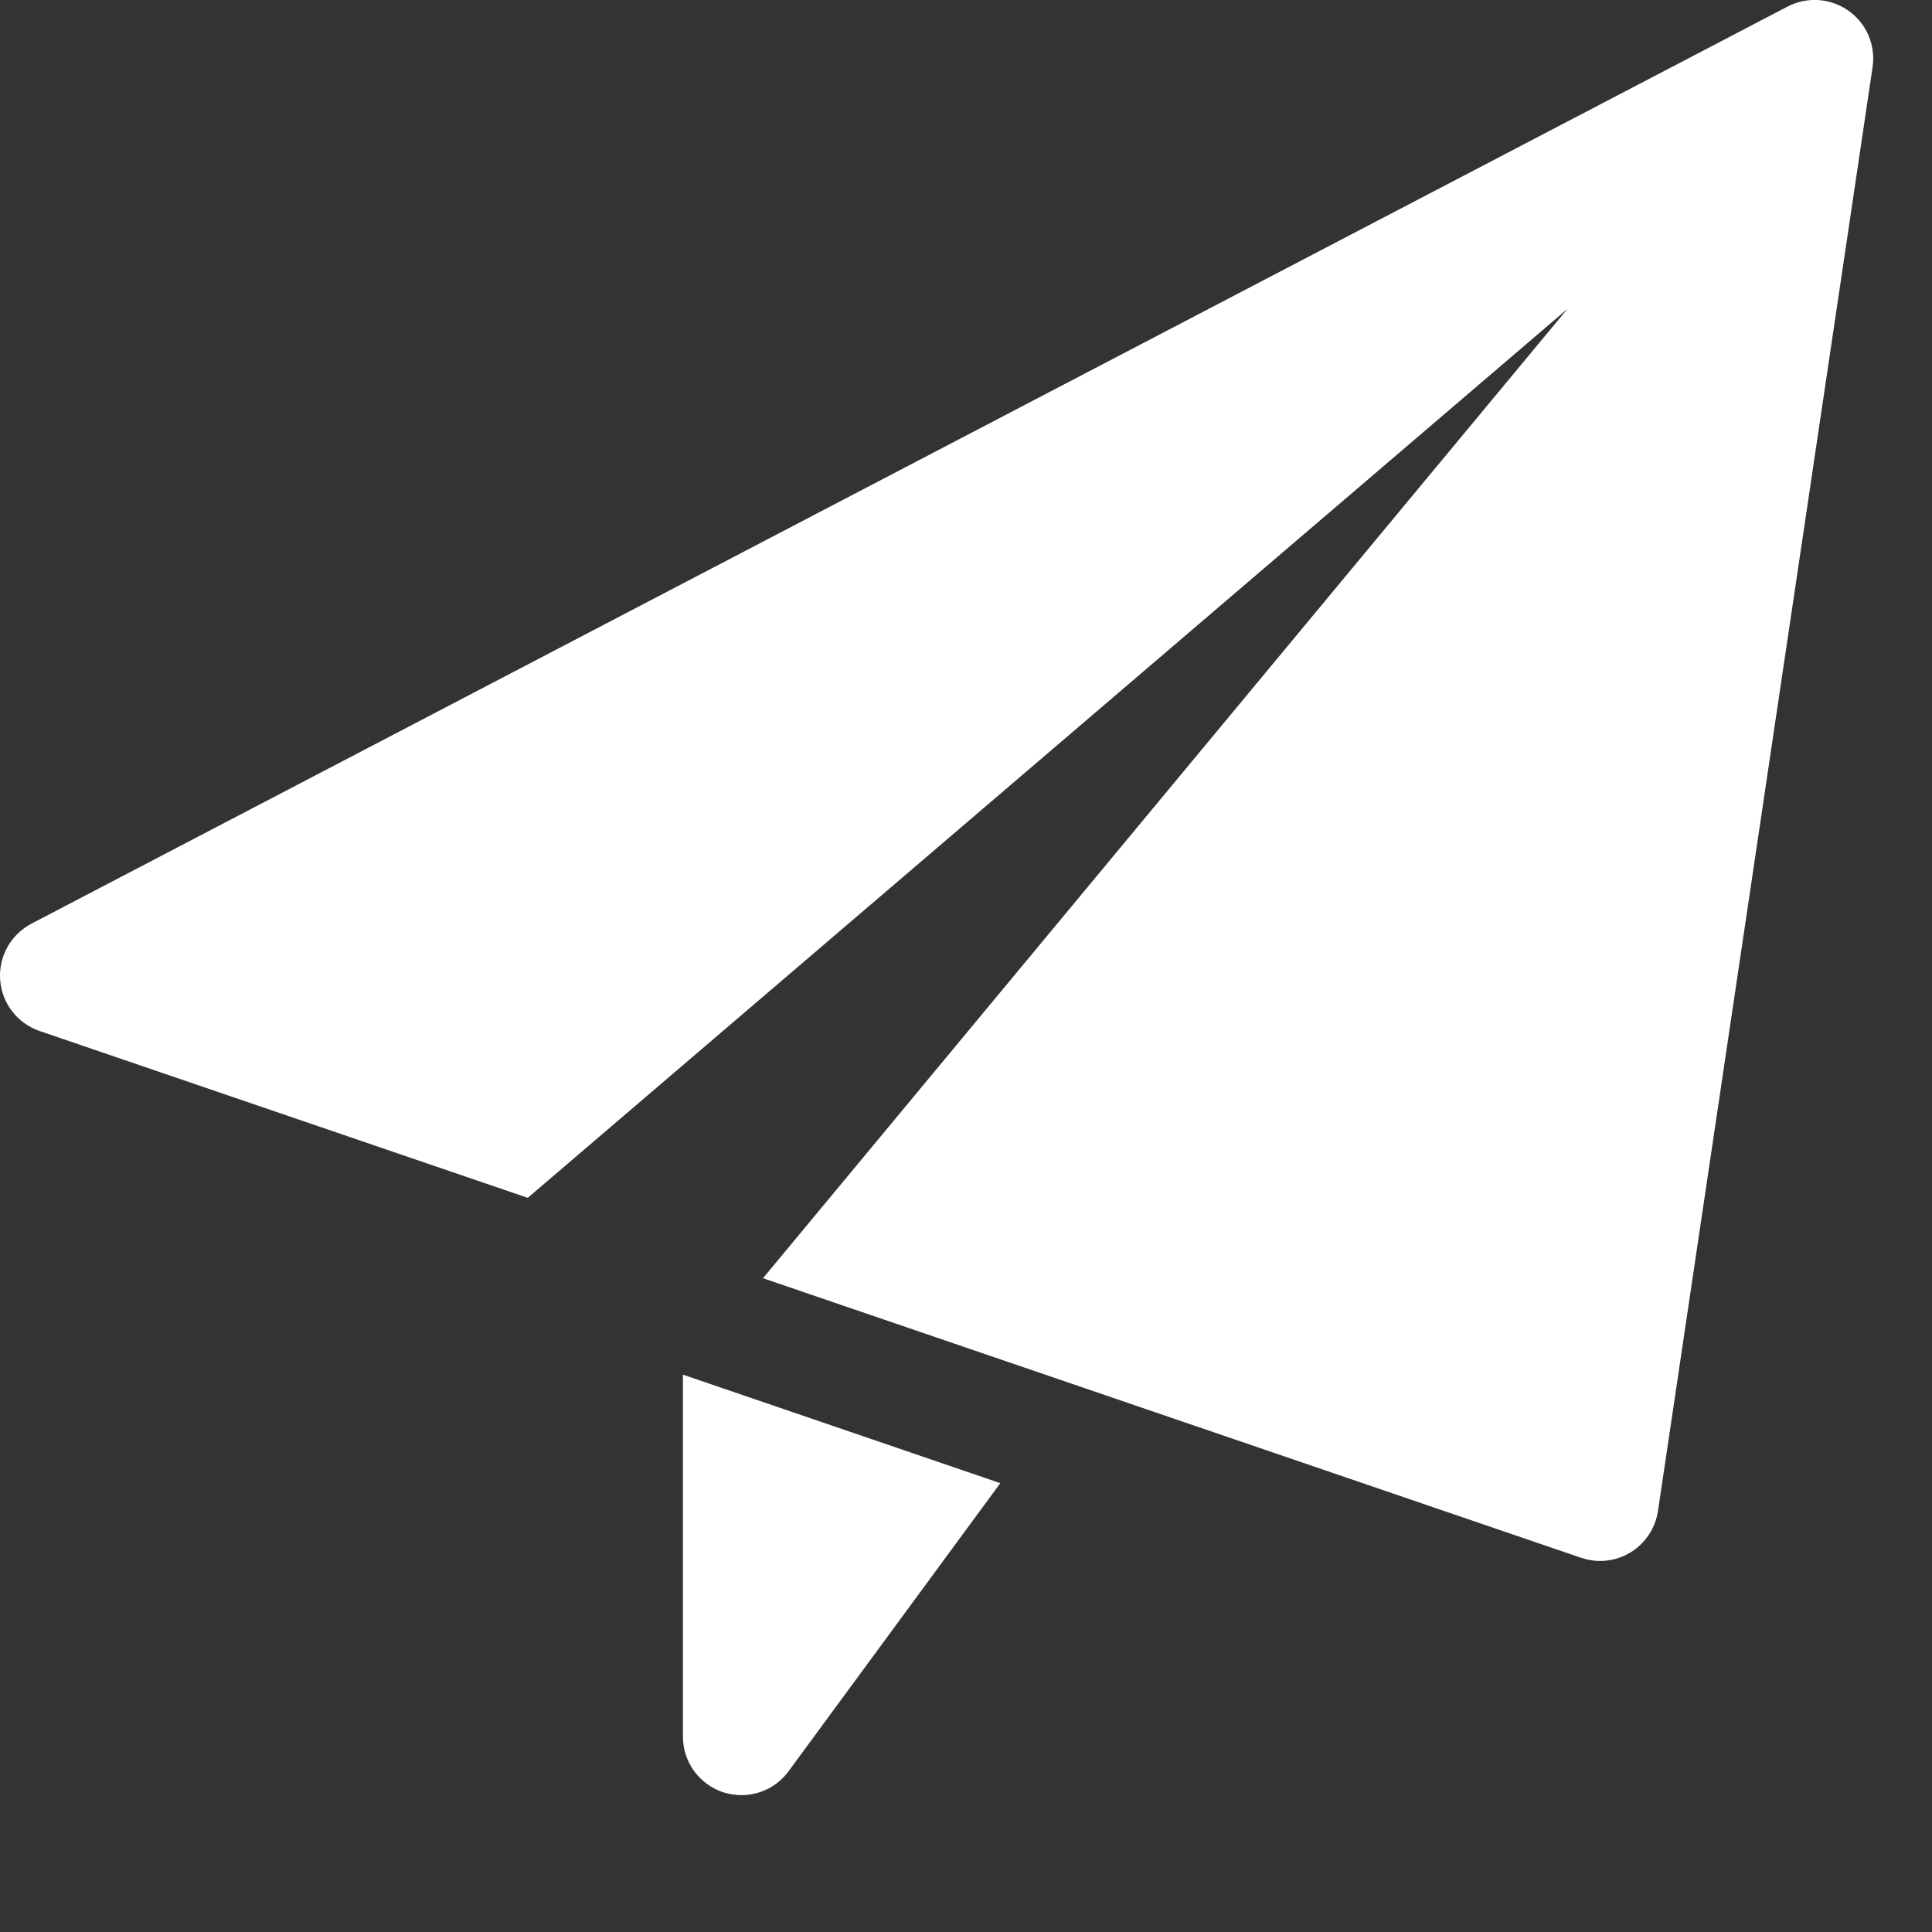
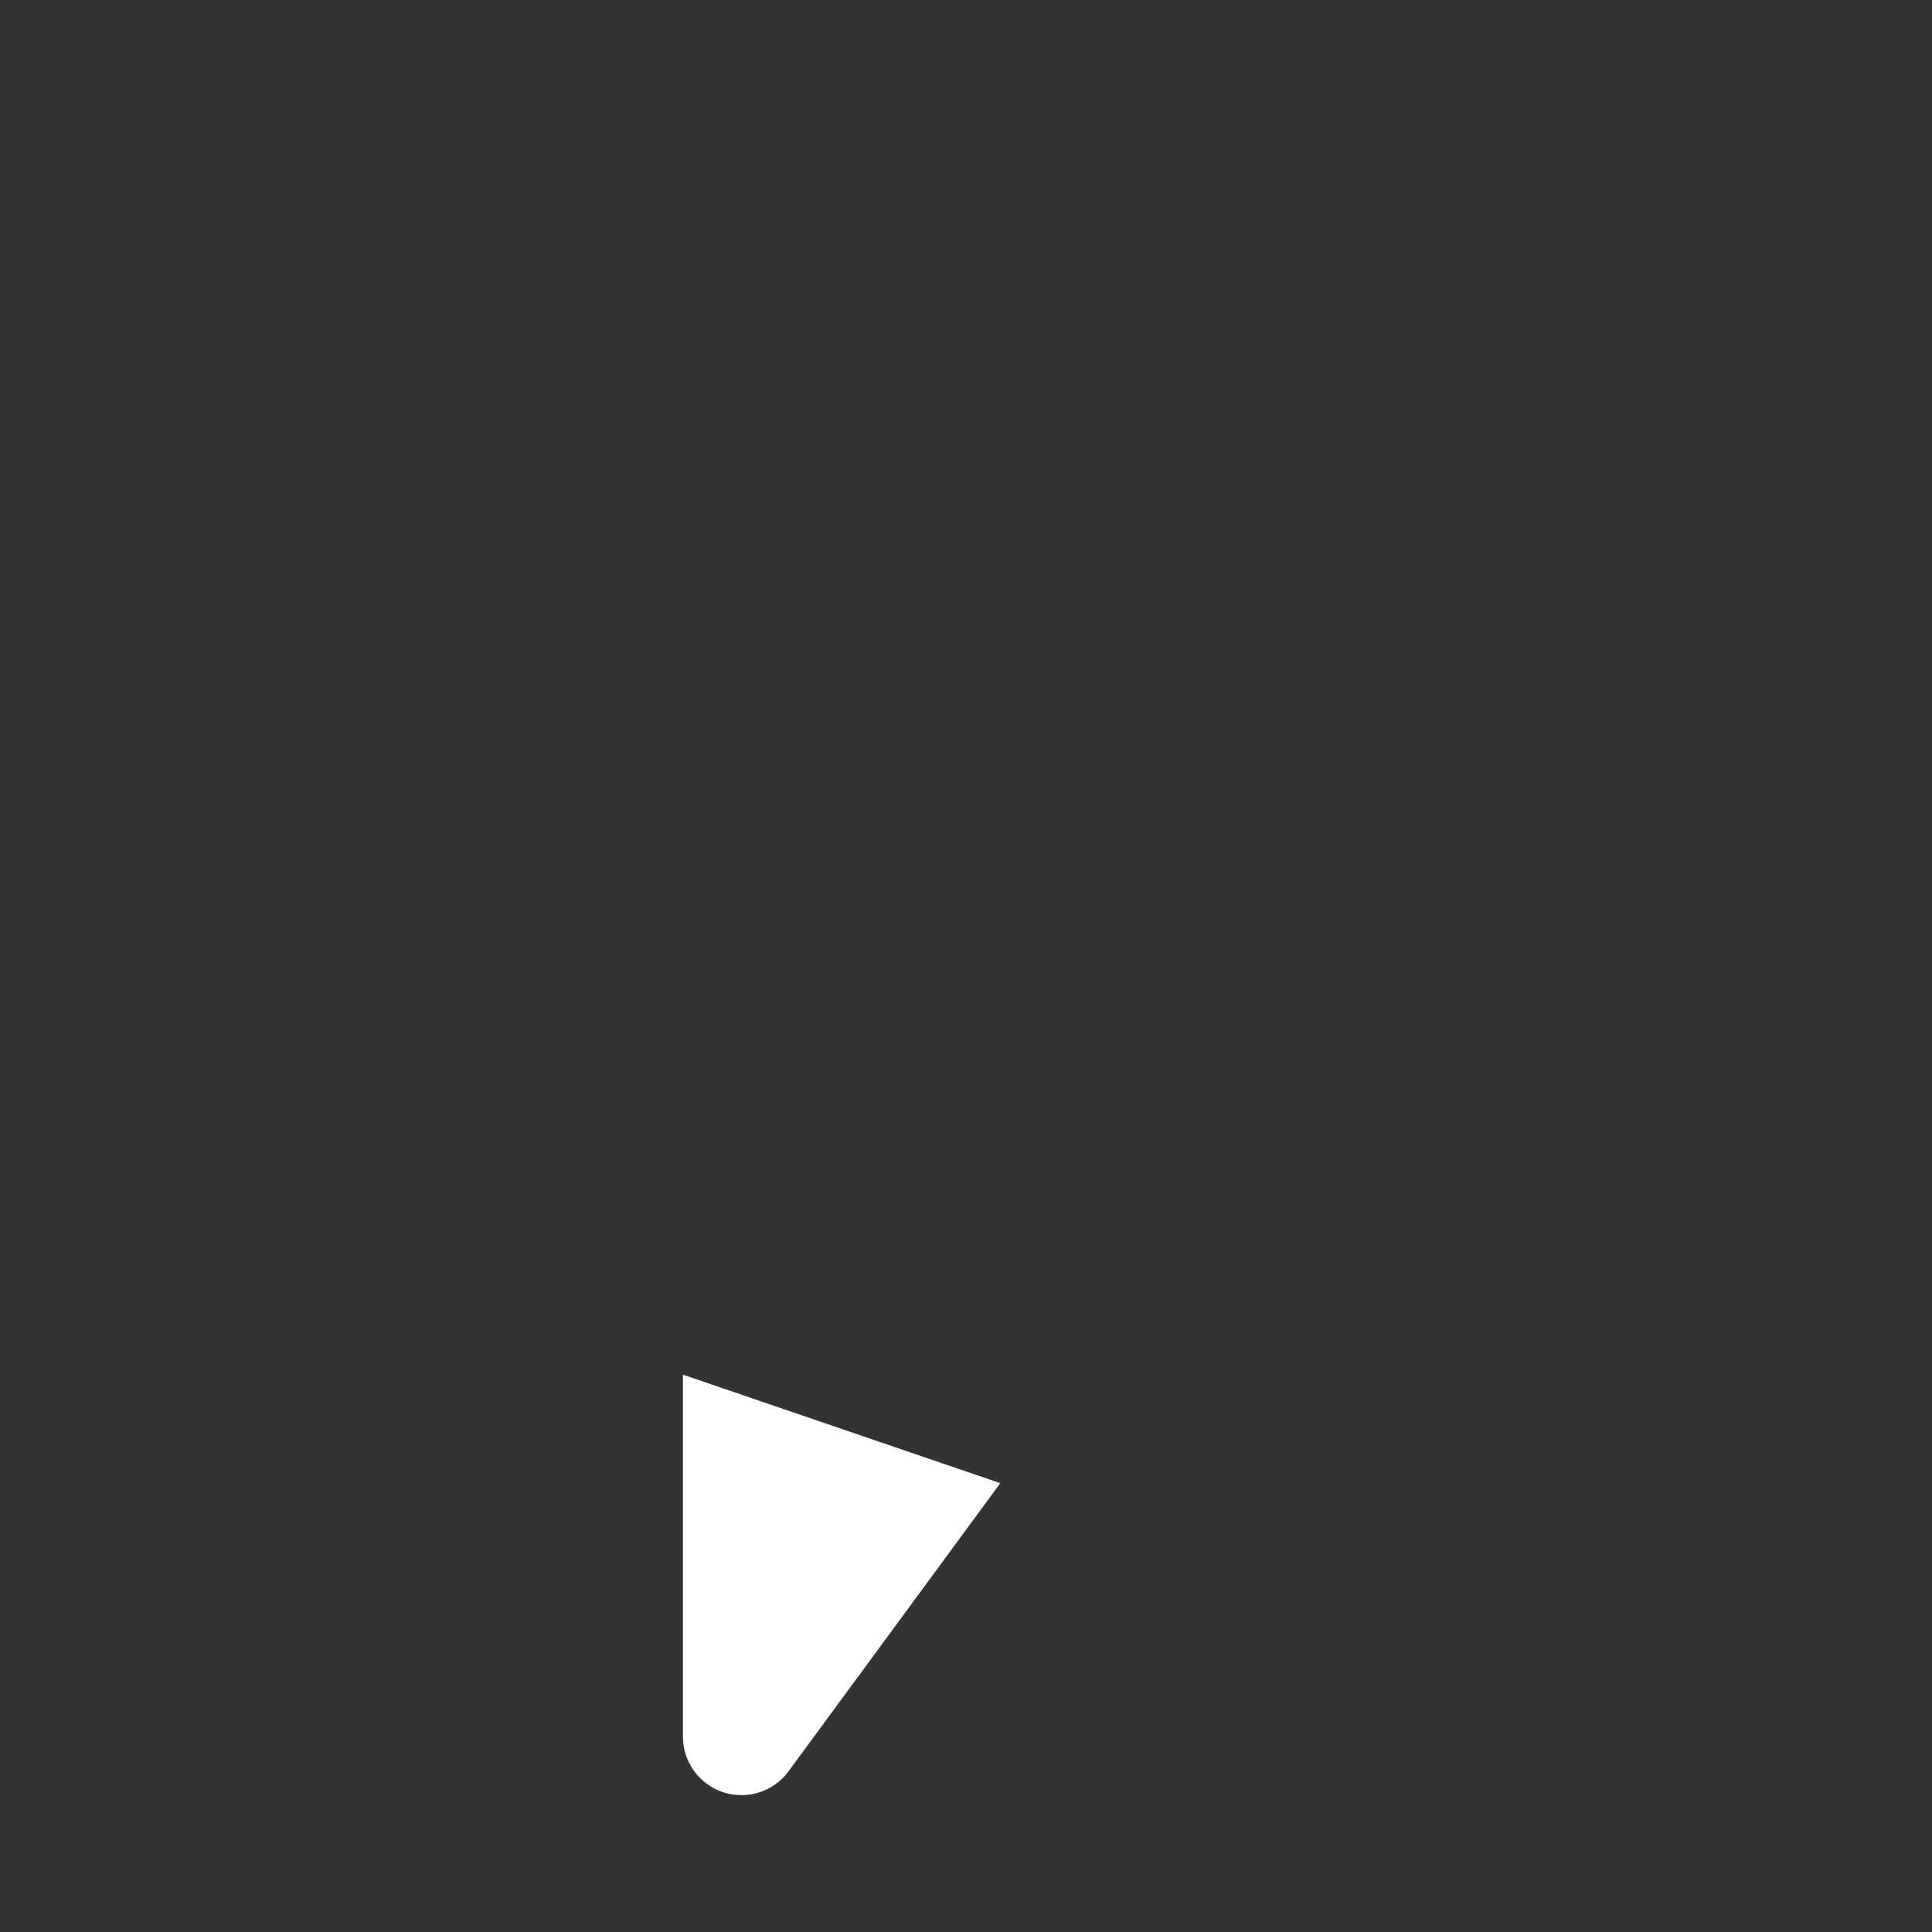
<svg xmlns="http://www.w3.org/2000/svg" width="25" height="25" viewBox="0 0 25 25" fill="none">
  <rect x="0" y="0" width="25" height="25" fill="#333333" stroke="none" />
  <g clip-path="url(#clip0)">
-     <path d="M8.837 17.788V22.472C8.837 22.799 9.047 23.089 9.358 23.192C9.436 23.217 9.516 23.229 9.594 23.229C9.831 23.229 10.059 23.118 10.204 22.92L12.944 19.192L8.837 17.788Z" fill="white" />
-     <path d="M23.921 0.14C23.689 -0.025 23.384 -0.047 23.131 0.085L0.407 11.952C0.138 12.093 -0.02 12.379 0.002 12.681C0.025 12.984 0.226 13.243 0.512 13.341L6.829 15.5L20.283 3.997L9.873 16.54L20.46 20.158C20.539 20.184 20.622 20.199 20.704 20.199C20.842 20.199 20.978 20.161 21.098 20.089C21.29 19.971 21.421 19.774 21.454 19.553L24.231 0.869C24.273 0.586 24.154 0.305 23.921 0.14Z" fill="white" />
+     <path d="M8.837 17.788V22.472C8.837 22.799 9.047 23.089 9.358 23.192C9.436 23.217 9.516 23.229 9.594 23.229C9.831 23.229 10.059 23.118 10.204 22.92L12.944 19.192L8.837 17.788" fill="white" />
  </g>
  <defs>
    <clipPath id="clip0">
      <rect width="24.239" height="24.239" fill="white" />
    </clipPath>
  </defs>
</svg>